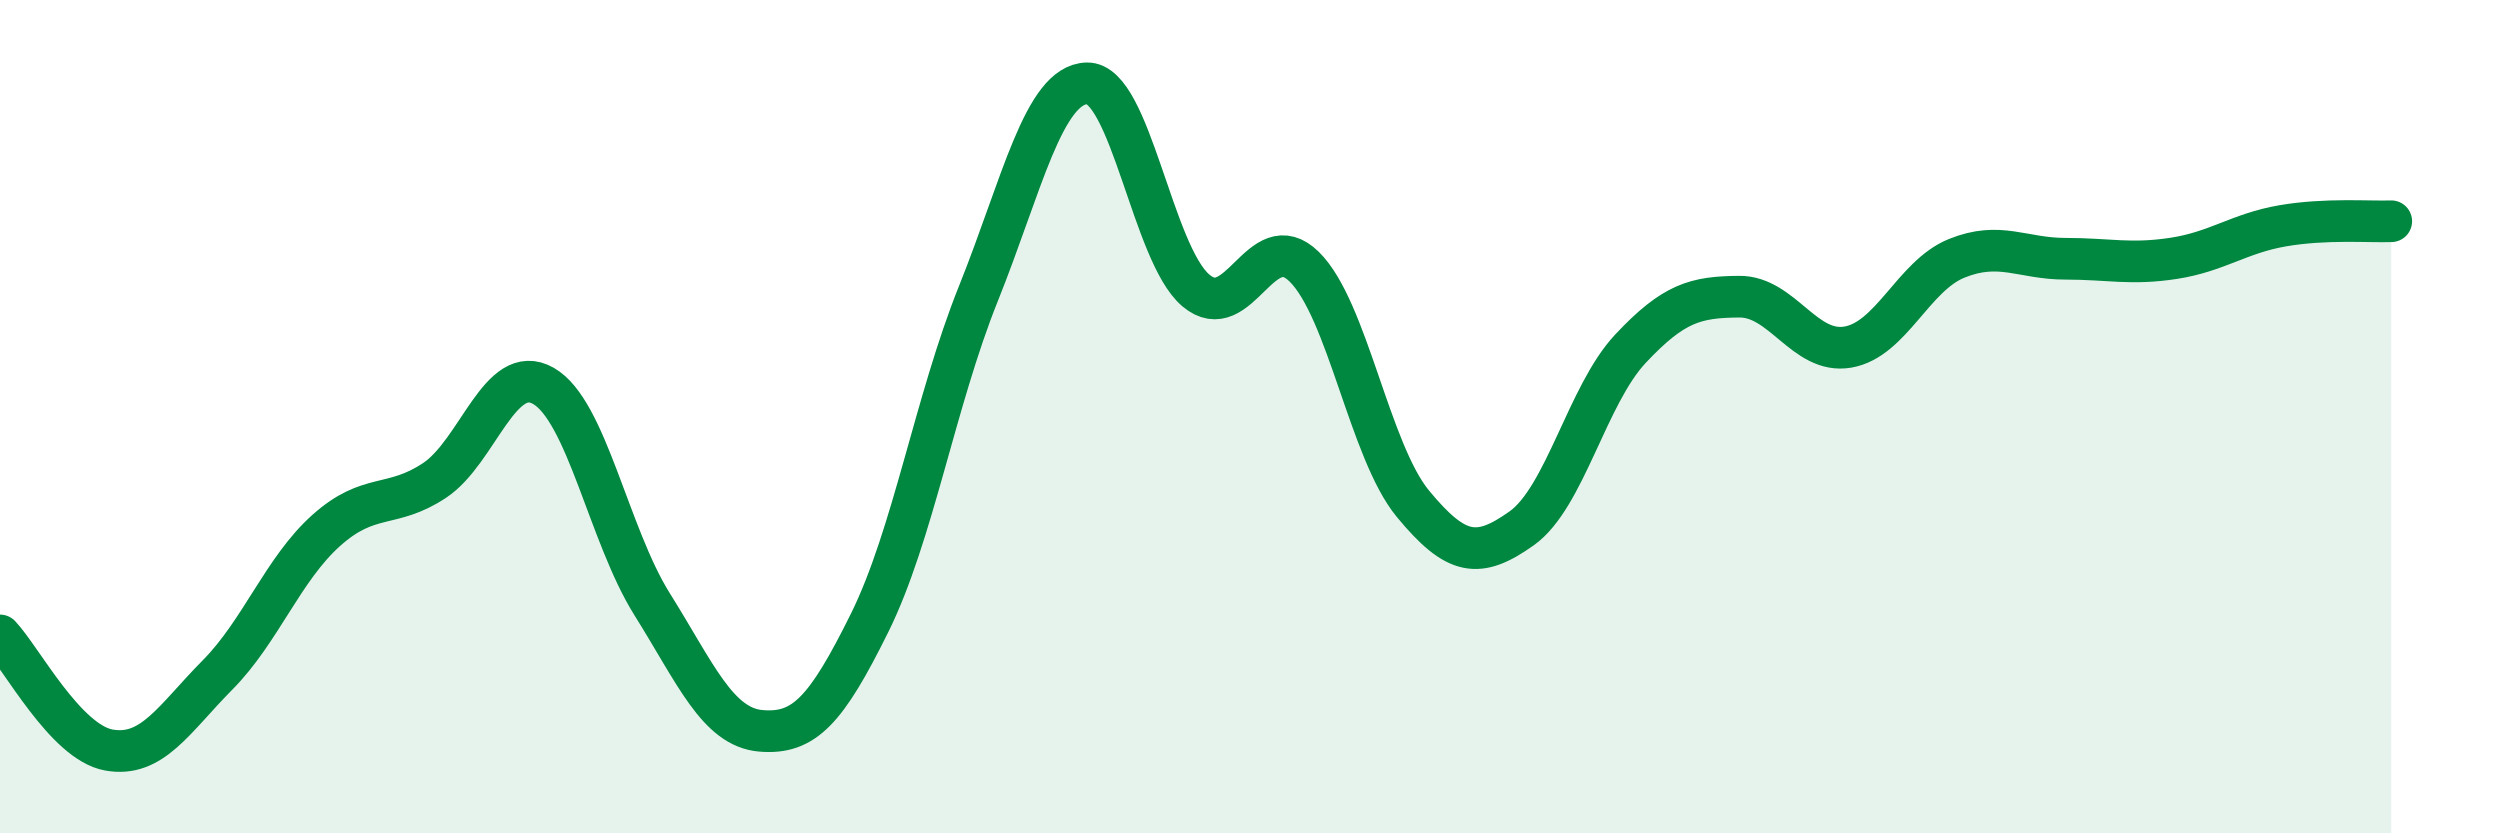
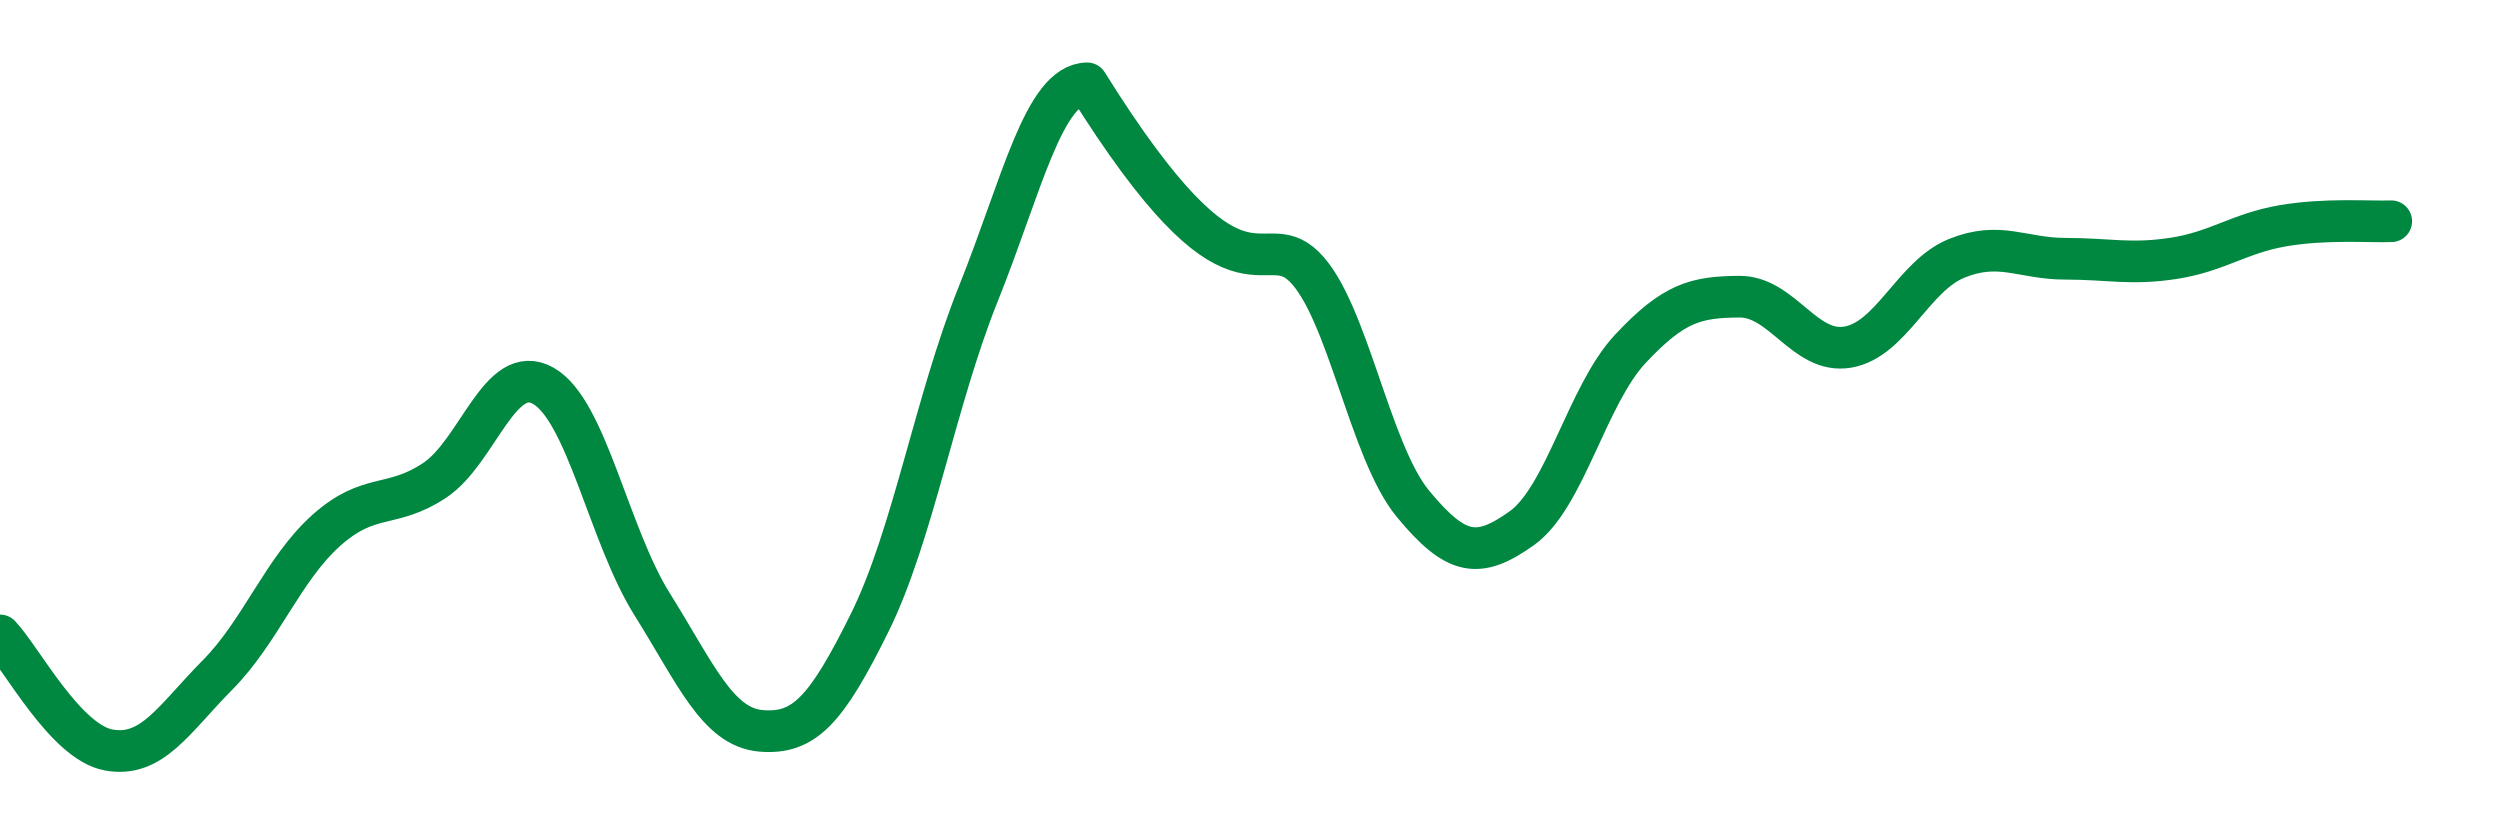
<svg xmlns="http://www.w3.org/2000/svg" width="60" height="20" viewBox="0 0 60 20">
-   <path d="M 0,15.25 C 0.52,15.8 1.57,17.81 2.61,18 C 3.65,18.19 4.18,17.25 5.22,16.2 C 6.26,15.15 6.79,13.66 7.83,12.73 C 8.87,11.8 9.39,12.22 10.43,11.53 C 11.47,10.84 12,8.67 13.04,9.26 C 14.08,9.85 14.61,12.84 15.65,14.5 C 16.69,16.16 17.22,17.45 18.26,17.54 C 19.3,17.63 19.83,17.05 20.87,14.95 C 21.91,12.85 22.44,9.64 23.48,7.05 C 24.52,4.46 25.05,2.02 26.09,2 C 27.13,1.98 27.66,6.09 28.7,6.97 C 29.74,7.85 30.26,5.38 31.3,6.4 C 32.34,7.42 32.87,10.83 33.91,12.09 C 34.95,13.35 35.48,13.42 36.52,12.68 C 37.56,11.94 38.09,9.48 39.13,8.37 C 40.17,7.26 40.7,7.13 41.74,7.12 C 42.78,7.11 43.31,8.51 44.35,8.33 C 45.39,8.15 45.92,6.62 46.96,6.2 C 48,5.78 48.53,6.21 49.57,6.21 C 50.61,6.21 51.13,6.36 52.17,6.2 C 53.21,6.04 53.74,5.6 54.78,5.42 C 55.82,5.24 56.87,5.33 57.39,5.31L57.39 20L0 20Z" fill="#008740" opacity="0.1" stroke-linecap="round" stroke-linejoin="round" />
-   <path d="M 0,15.25 C 0.52,15.8 1.57,17.81 2.61,18 C 3.65,18.19 4.18,17.25 5.22,16.2 C 6.26,15.15 6.79,13.66 7.83,12.73 C 8.87,11.8 9.39,12.22 10.43,11.53 C 11.47,10.84 12,8.67 13.04,9.26 C 14.08,9.85 14.61,12.84 15.65,14.5 C 16.69,16.16 17.22,17.45 18.26,17.54 C 19.3,17.63 19.83,17.05 20.87,14.95 C 21.91,12.85 22.44,9.64 23.48,7.05 C 24.52,4.46 25.05,2.02 26.09,2 C 27.13,1.98 27.66,6.09 28.7,6.97 C 29.74,7.85 30.26,5.38 31.3,6.4 C 32.34,7.42 32.87,10.83 33.91,12.09 C 34.95,13.35 35.48,13.42 36.52,12.68 C 37.56,11.94 38.09,9.48 39.13,8.37 C 40.17,7.26 40.7,7.13 41.74,7.12 C 42.78,7.11 43.31,8.51 44.35,8.33 C 45.39,8.15 45.92,6.62 46.96,6.2 C 48,5.78 48.53,6.21 49.57,6.21 C 50.61,6.21 51.13,6.36 52.17,6.2 C 53.21,6.04 53.74,5.6 54.78,5.42 C 55.82,5.24 56.87,5.33 57.39,5.31" stroke="#008740" stroke-width="1" fill="none" stroke-linecap="round" stroke-linejoin="round" />
+   <path d="M 0,15.25 C 0.52,15.8 1.57,17.81 2.61,18 C 3.65,18.19 4.18,17.25 5.22,16.2 C 6.26,15.15 6.79,13.66 7.83,12.73 C 8.87,11.8 9.39,12.22 10.43,11.53 C 11.47,10.84 12,8.67 13.04,9.26 C 14.08,9.85 14.61,12.84 15.65,14.5 C 16.69,16.16 17.22,17.45 18.26,17.54 C 19.3,17.63 19.83,17.05 20.87,14.95 C 21.91,12.85 22.44,9.64 23.48,7.05 C 24.52,4.46 25.05,2.02 26.09,2 C 29.74,7.85 30.26,5.38 31.3,6.4 C 32.34,7.42 32.87,10.83 33.91,12.09 C 34.95,13.35 35.48,13.42 36.52,12.68 C 37.56,11.94 38.09,9.48 39.13,8.37 C 40.17,7.26 40.7,7.13 41.74,7.12 C 42.78,7.11 43.31,8.51 44.35,8.33 C 45.39,8.15 45.92,6.62 46.96,6.2 C 48,5.78 48.53,6.21 49.57,6.21 C 50.61,6.21 51.13,6.36 52.17,6.2 C 53.21,6.04 53.74,5.6 54.78,5.42 C 55.82,5.24 56.87,5.33 57.39,5.31" stroke="#008740" stroke-width="1" fill="none" stroke-linecap="round" stroke-linejoin="round" />
</svg>